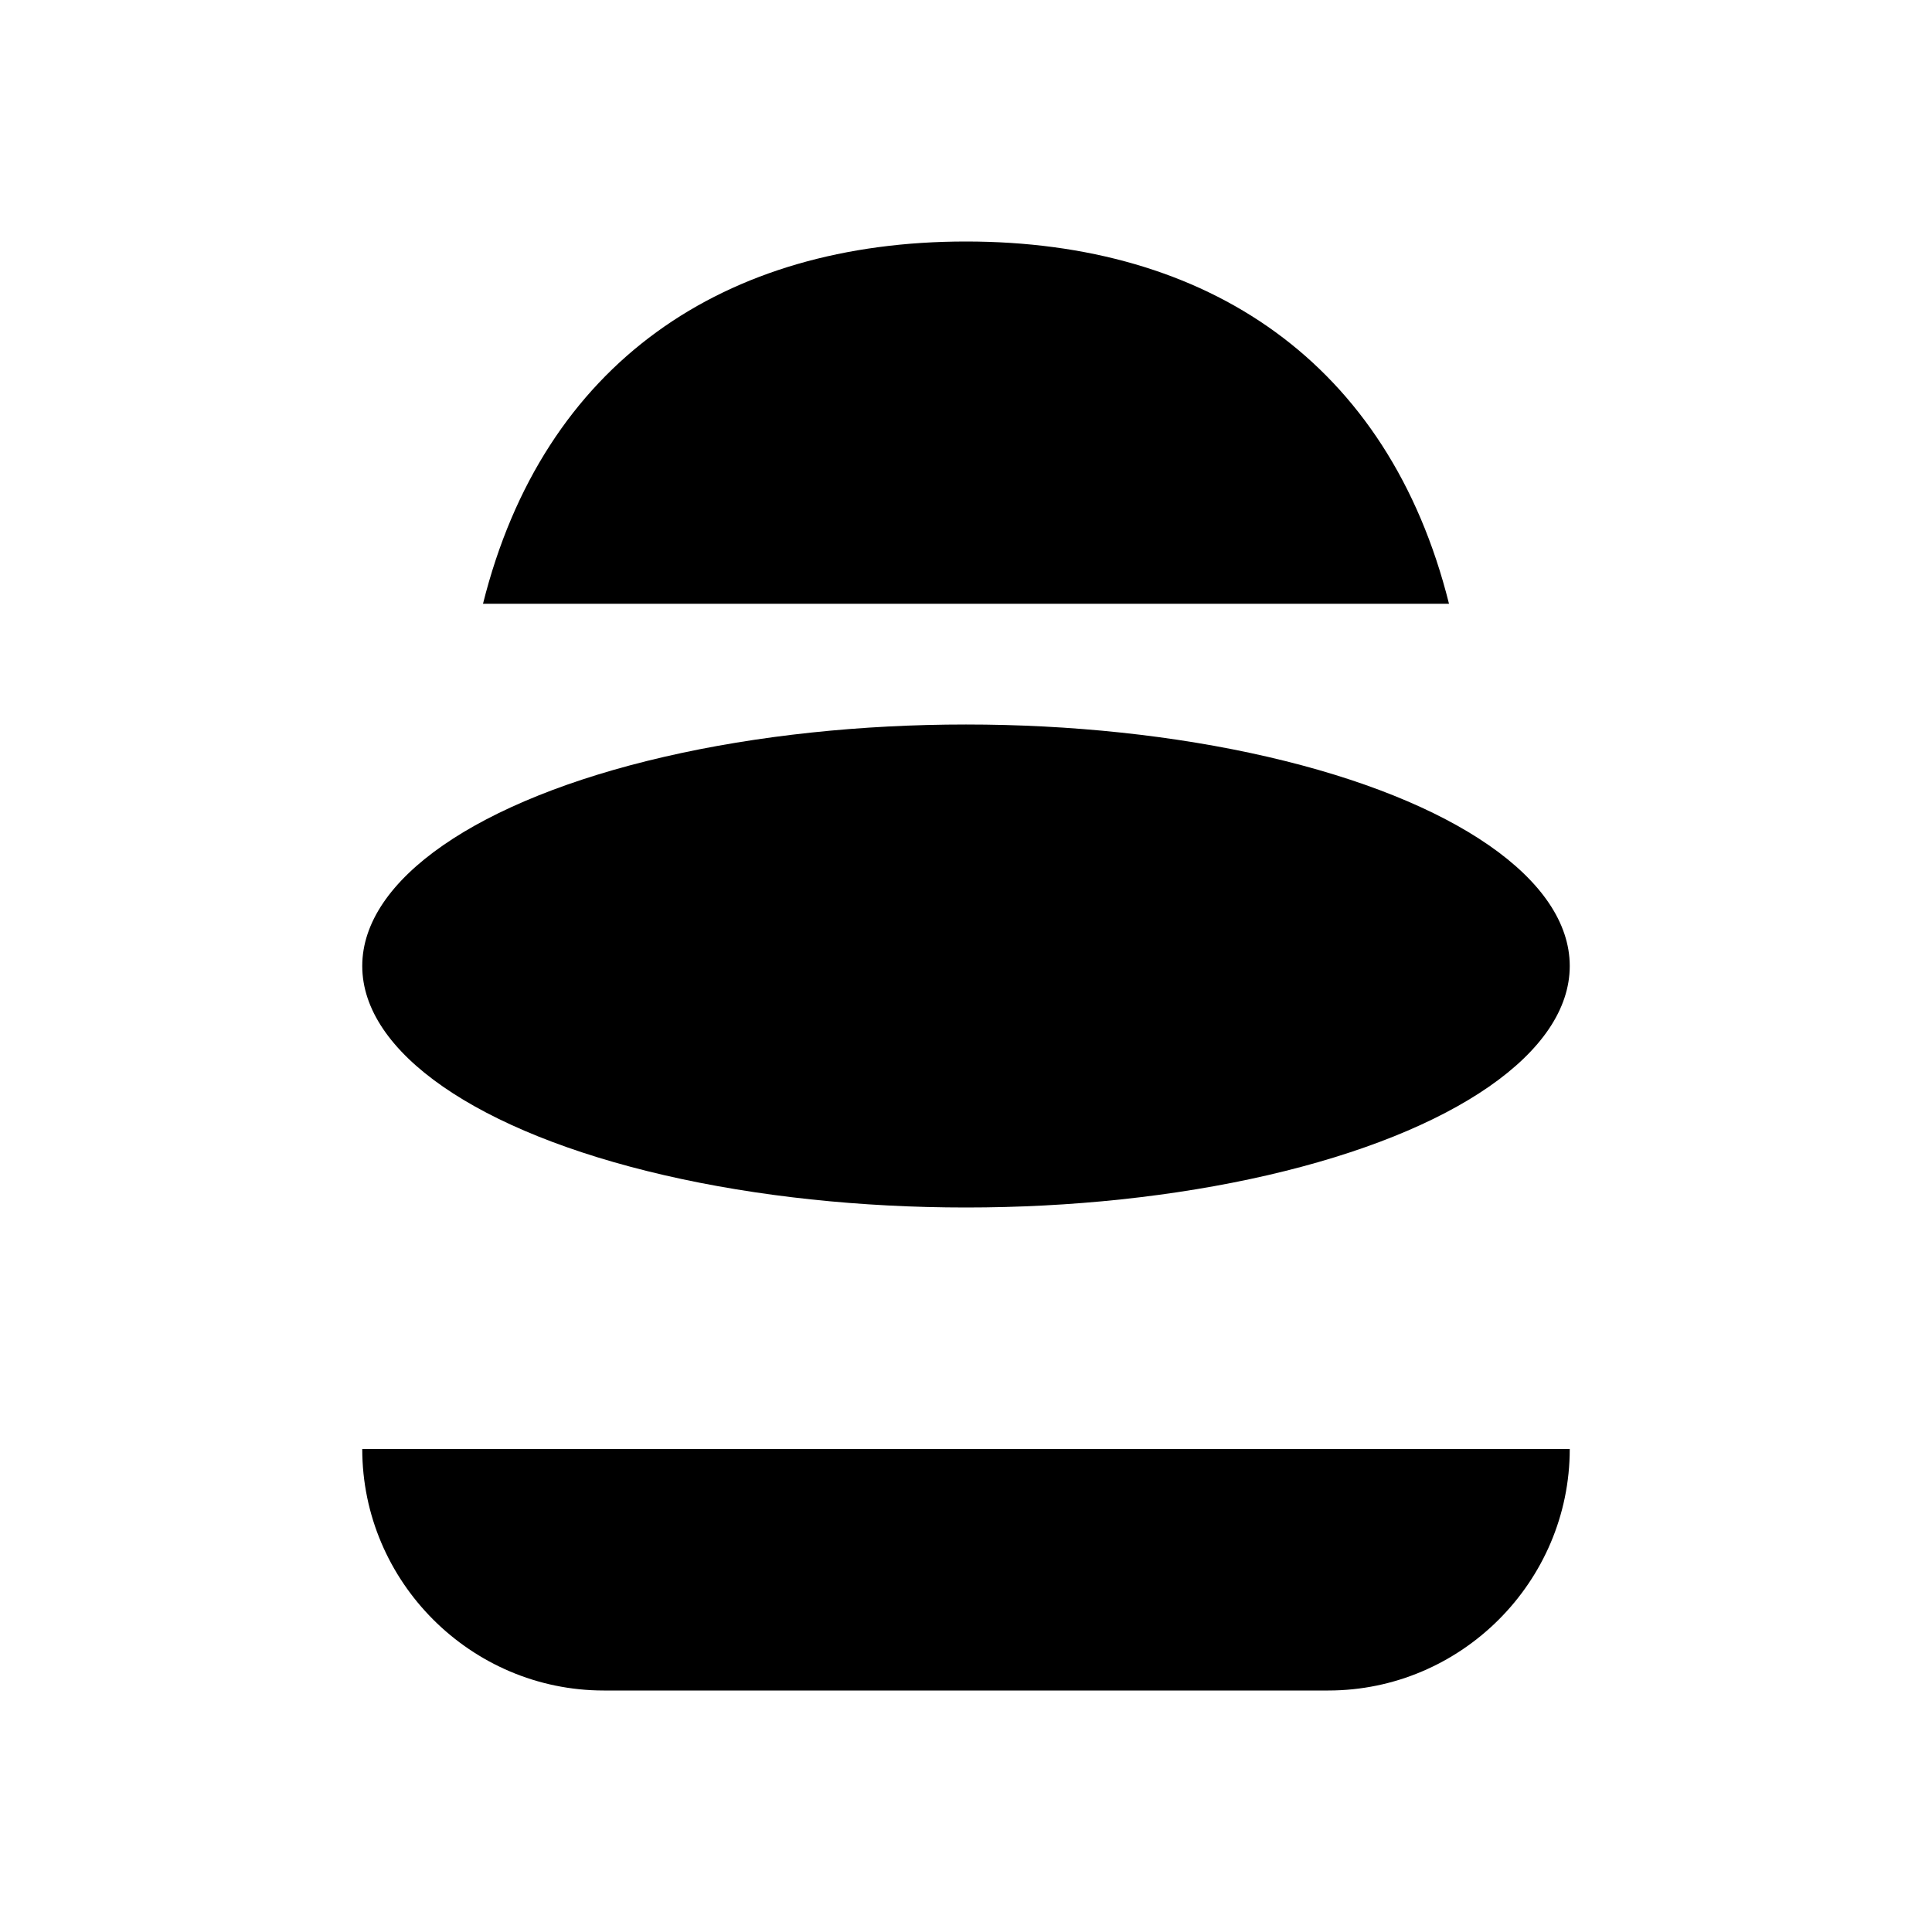
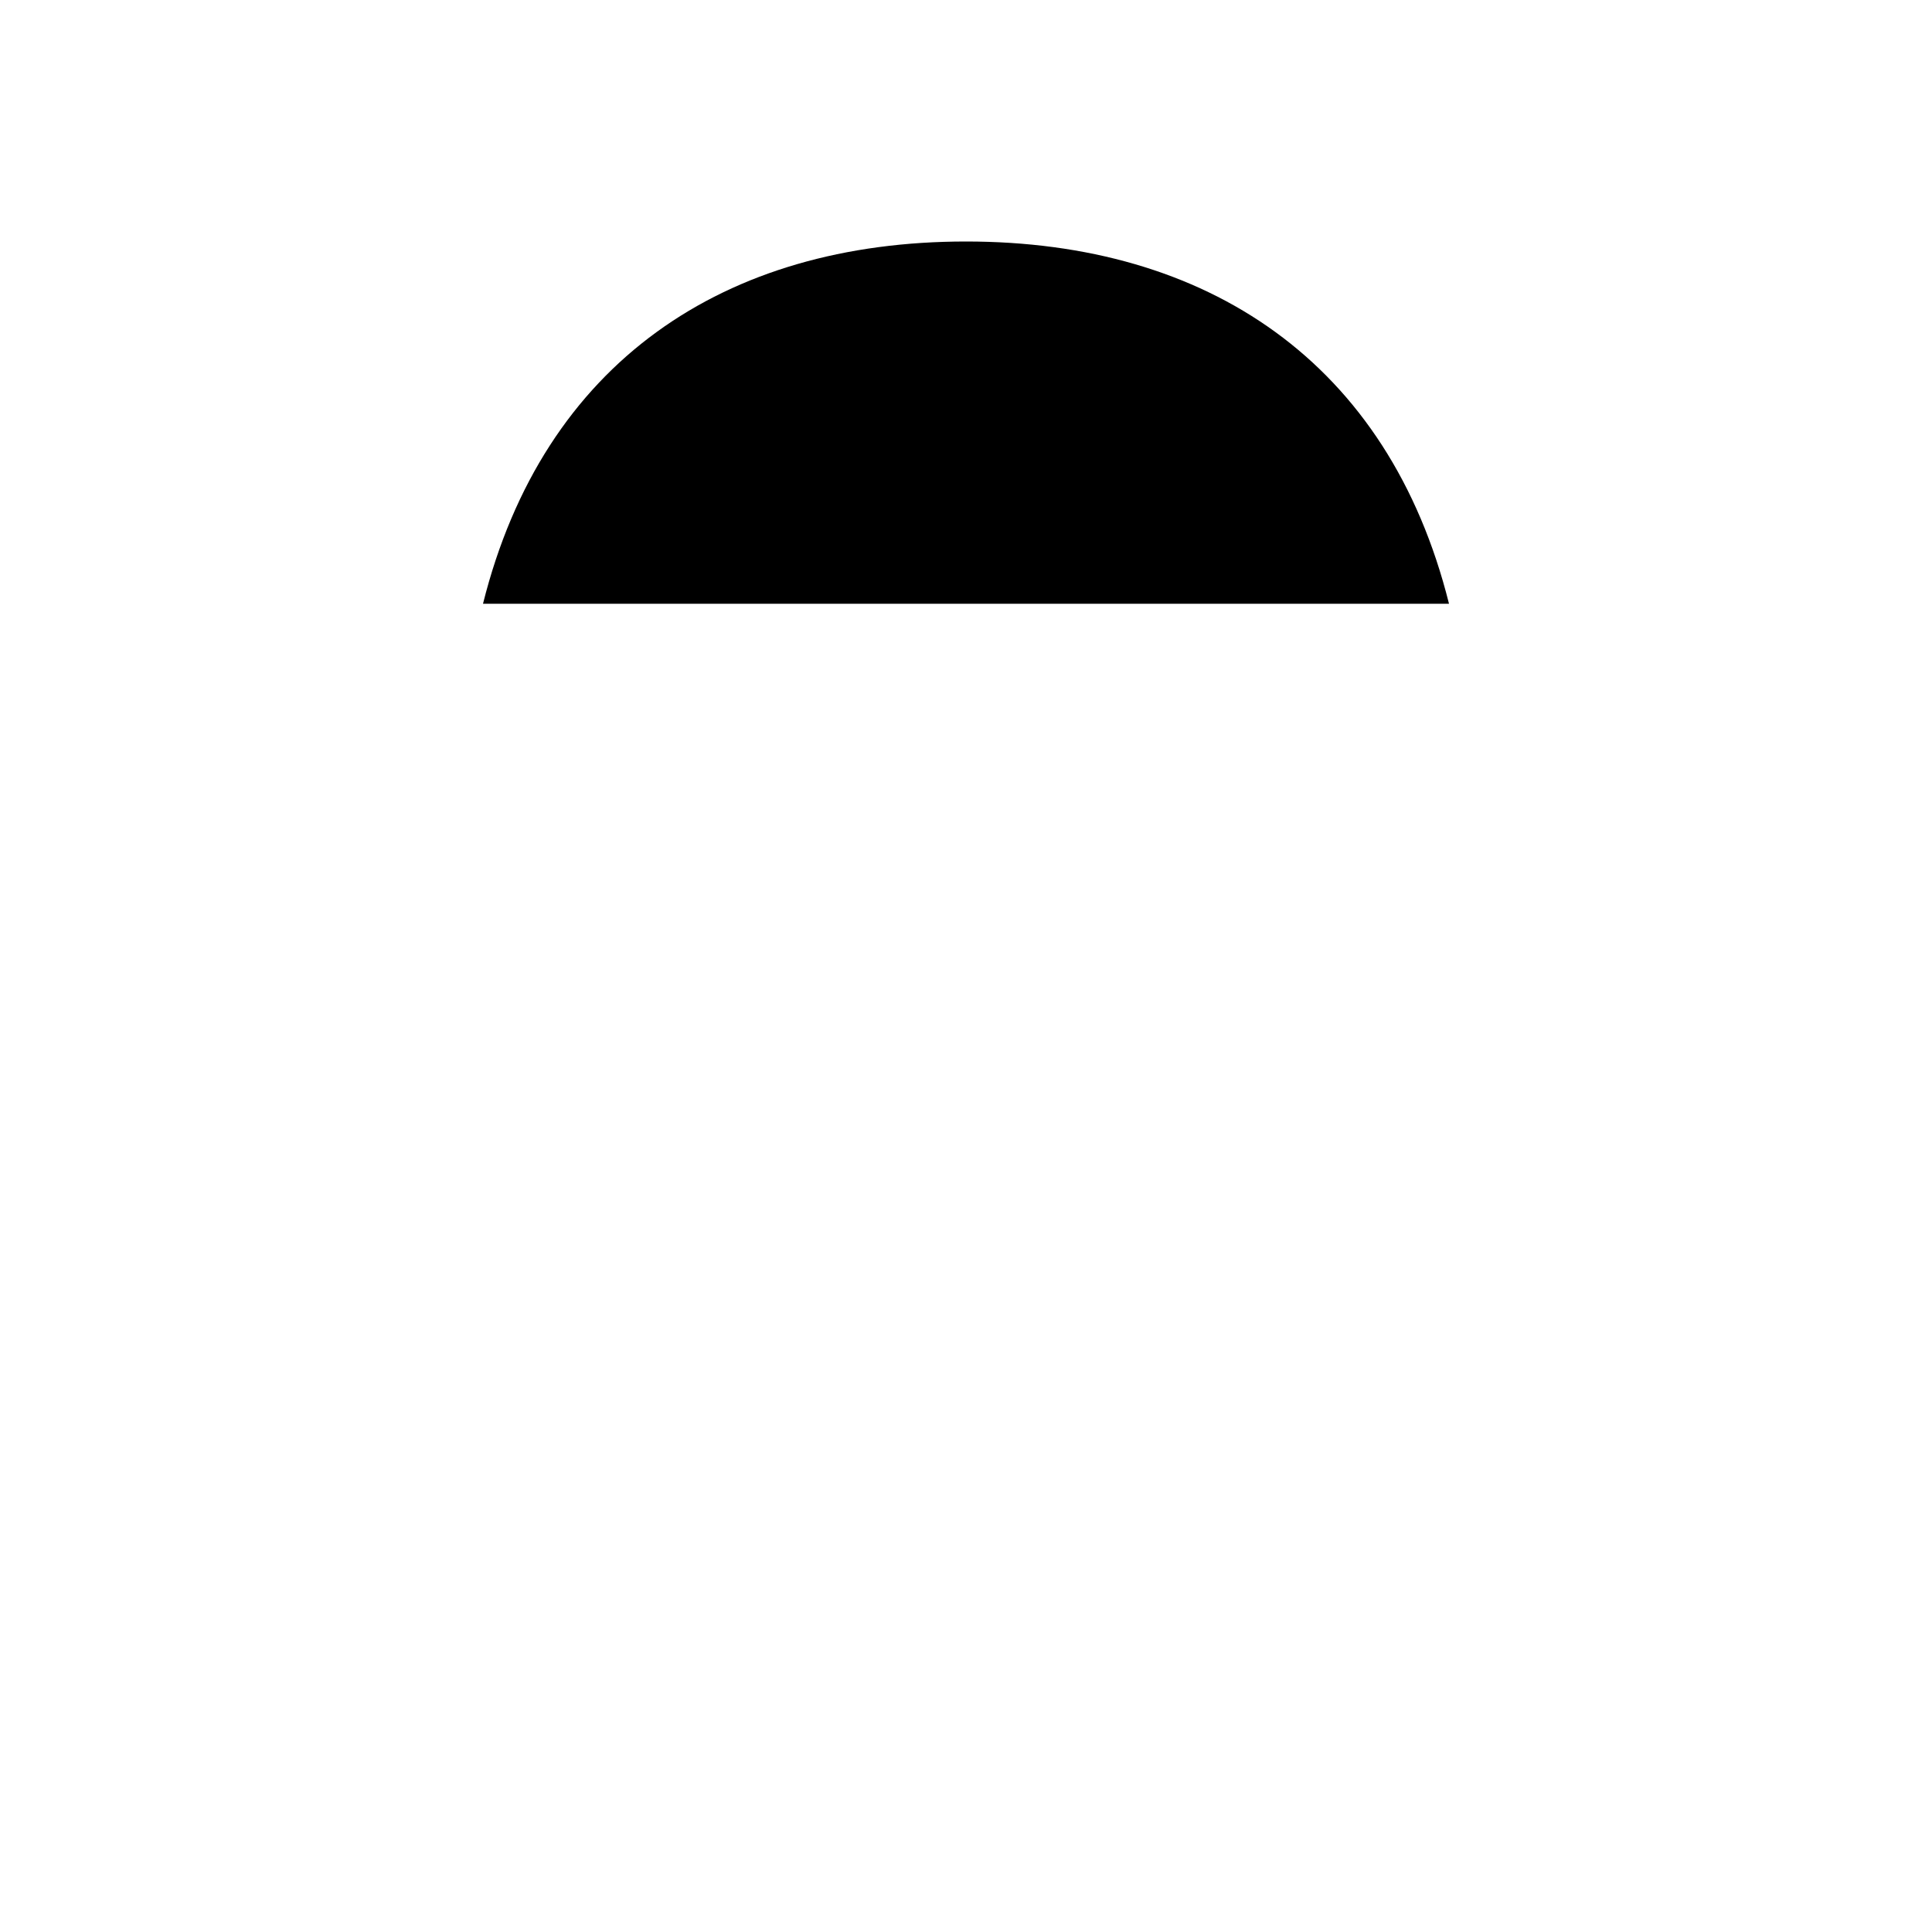
<svg xmlns="http://www.w3.org/2000/svg" width="16" height="16" viewBox="0 0 16 16">
-   <path d="M3 12h10c0 1.1-.9 2-2 2H5c-1.1 0-2-.9-2-2z" fill="#000" />
  <path d="M8 2c-2 0-3.5 1-4 3h8c-.5-2-2-3-4-3z" fill="#000" />
-   <ellipse cx="8" cy="8" rx="5" ry="2" fill="#000" />
</svg>